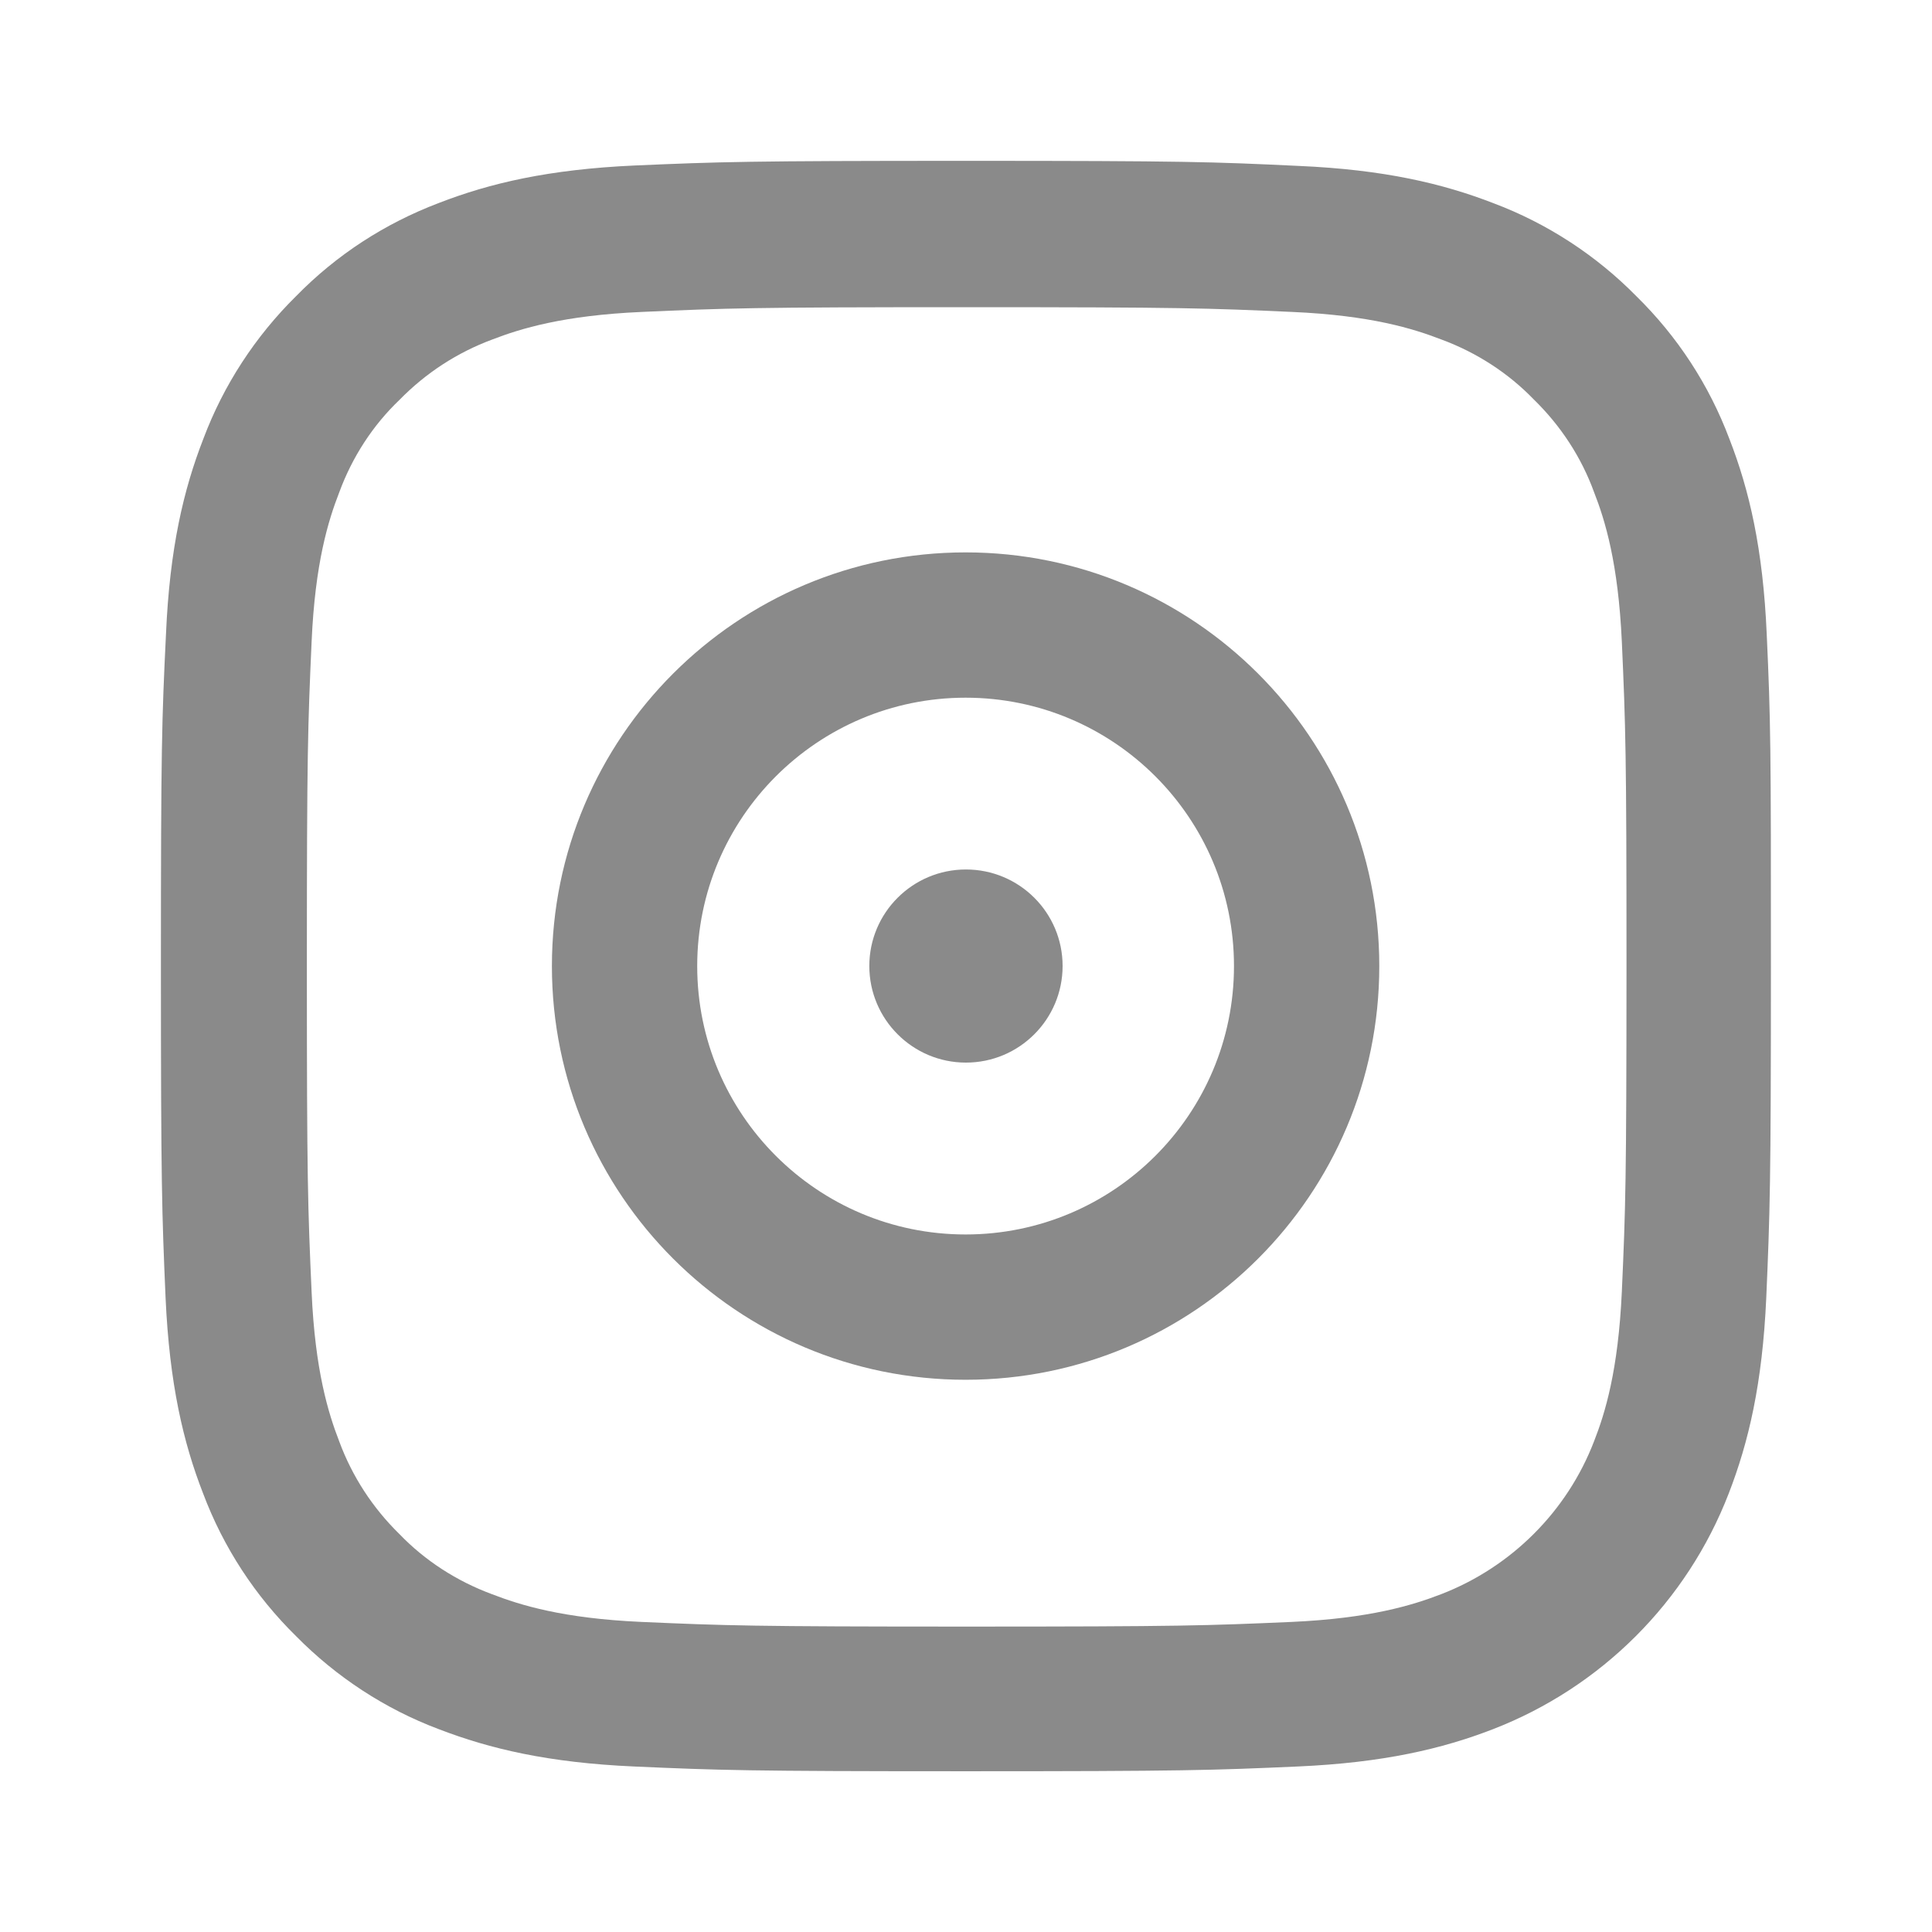
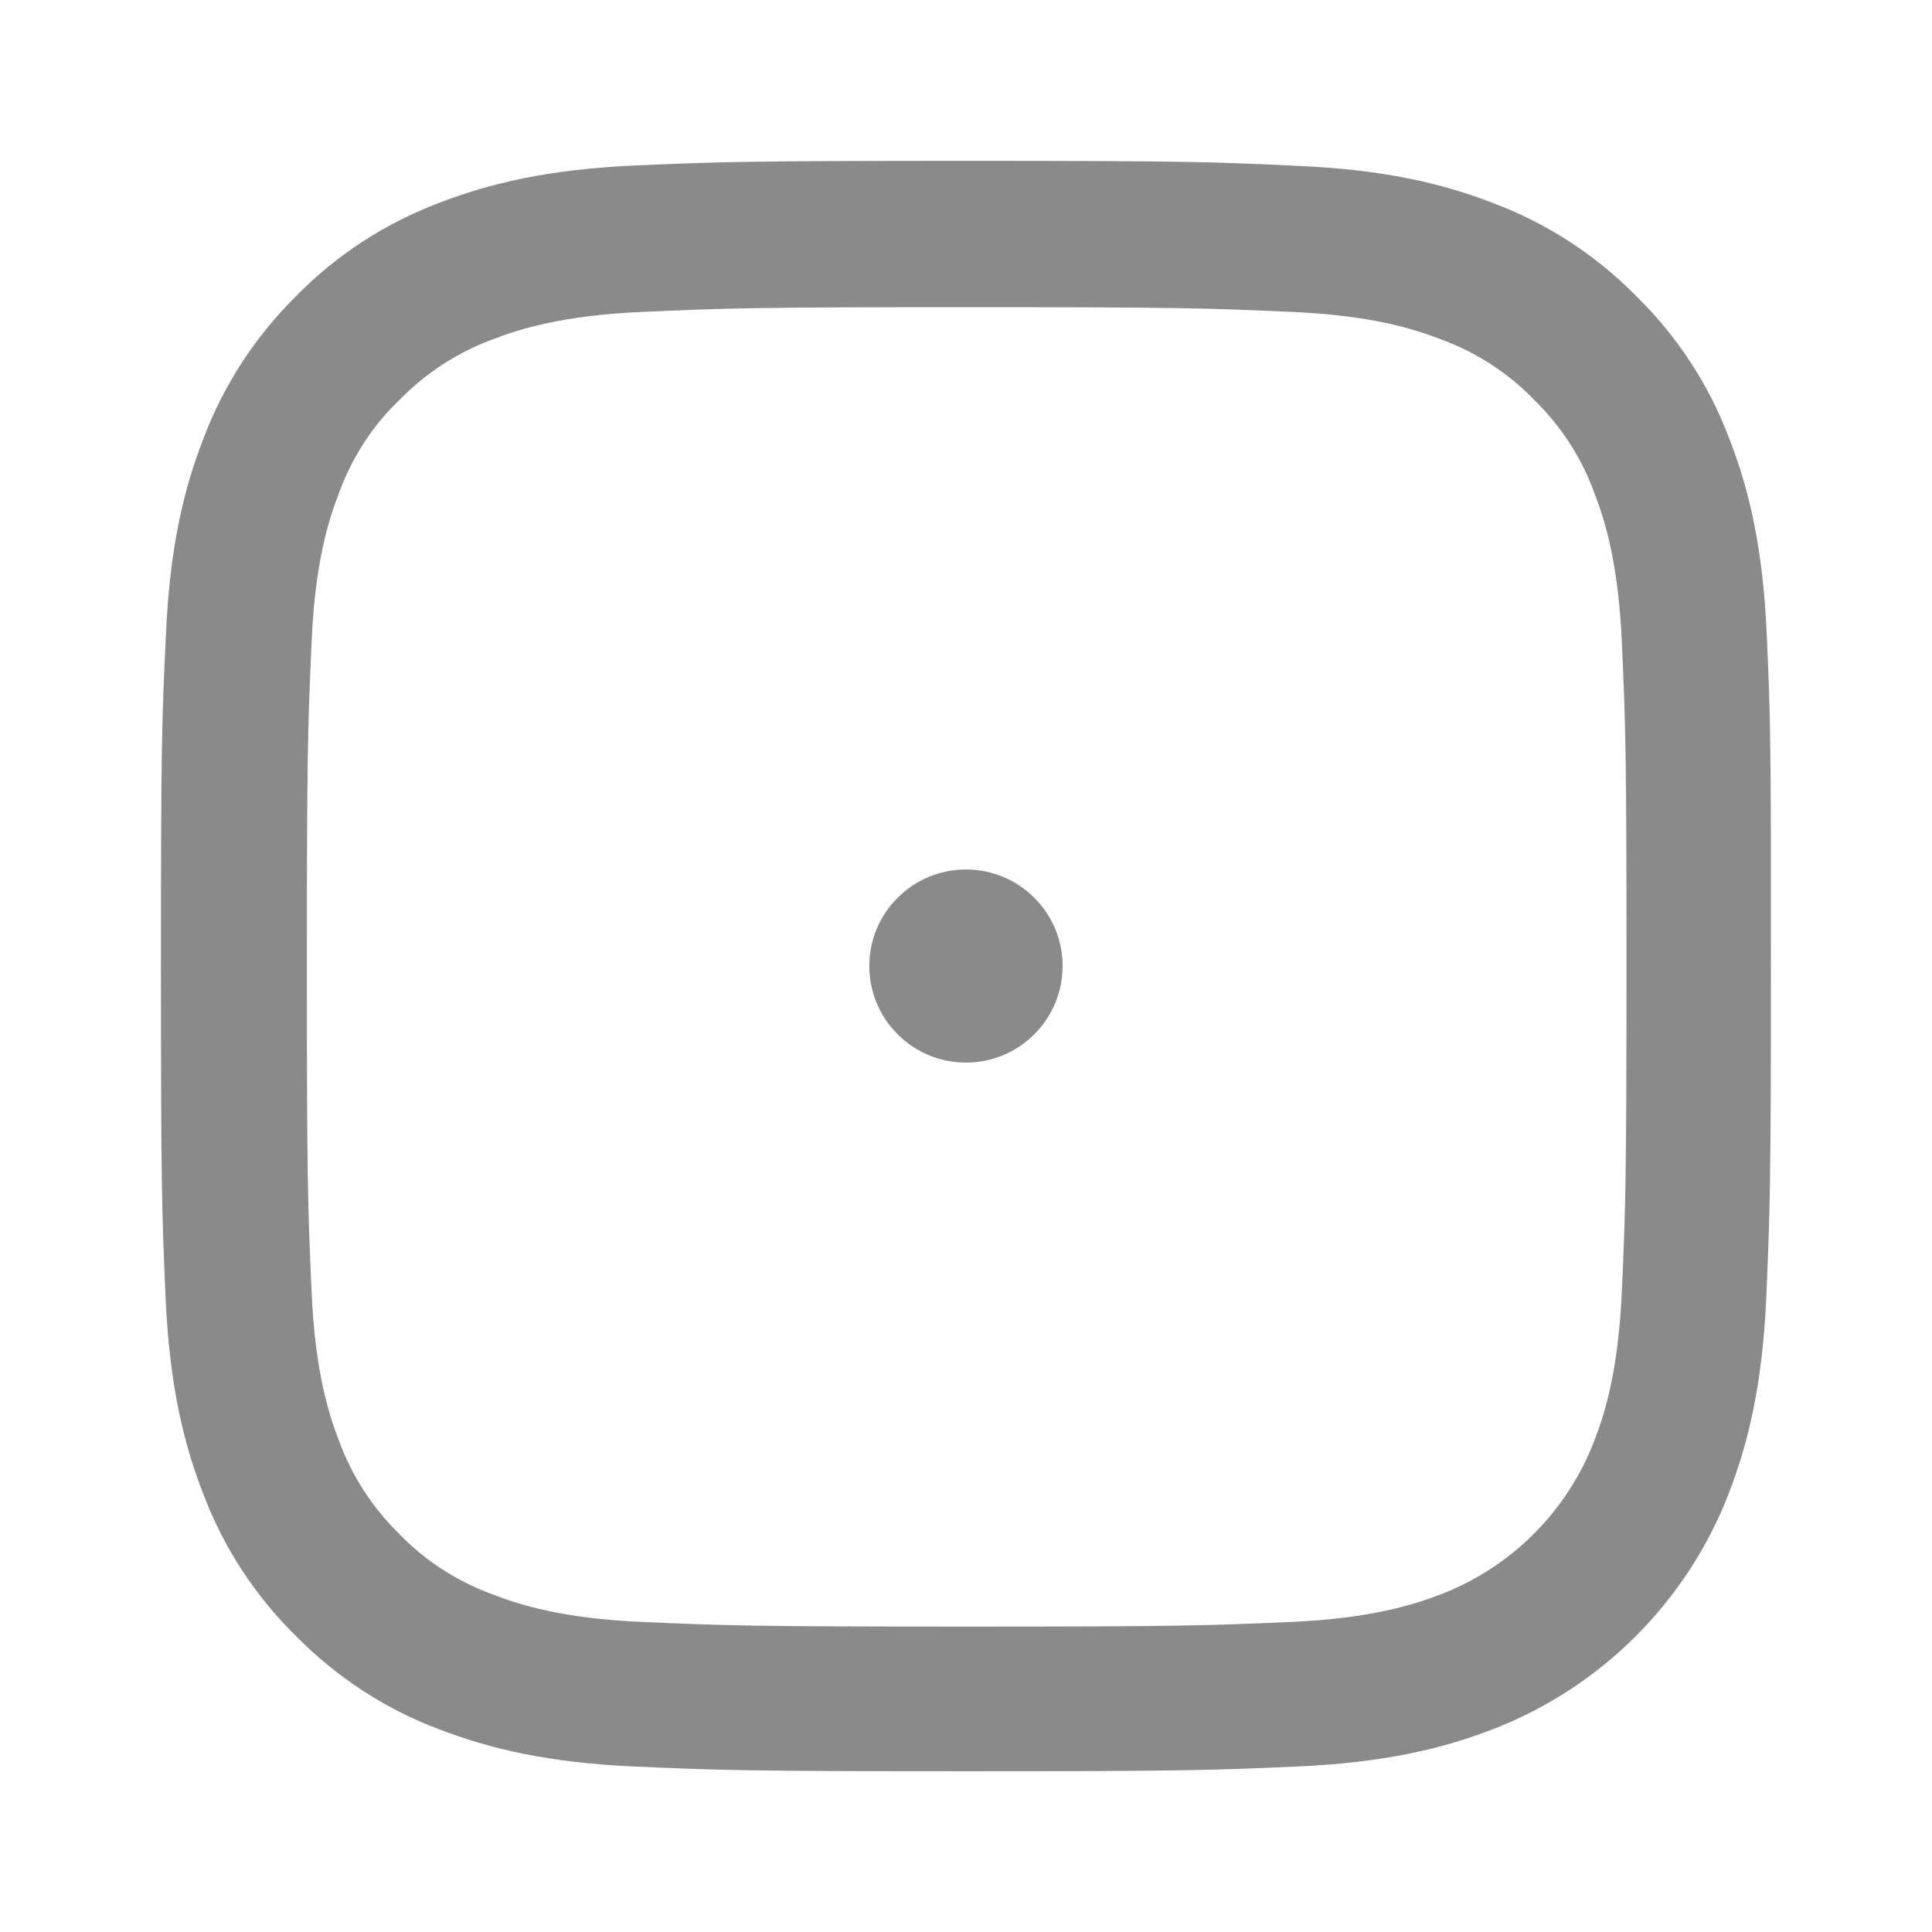
<svg xmlns="http://www.w3.org/2000/svg" width="24" height="24" viewBox="0 0 24 24" fill="none">
  <path d="M21.947 7.88C21.901 6.818 21.73 6.086 21.483 5.452C21.23 4.78 20.838 4.18 20.326 3.678C19.827 3.171 19.22 2.776 18.557 2.526C17.92 2.279 17.192 2.107 16.131 2.061C15.06 2.01 14.719 1.998 12.003 1.998C9.287 1.998 8.946 2.01 7.88 2.056C6.818 2.104 6.086 2.275 5.453 2.521C4.78 2.776 4.18 3.166 3.679 3.678C3.171 4.179 2.777 4.784 2.527 5.449C2.279 6.085 2.108 6.813 2.062 7.875C2.01 8.947 1.999 9.287 1.999 12.003C1.999 14.718 2.011 15.059 2.057 16.125C2.105 17.188 2.276 17.919 2.523 18.552C2.776 19.225 3.171 19.827 3.679 20.326C4.18 20.834 4.785 21.23 5.45 21.48C6.086 21.725 6.814 21.897 7.876 21.944C8.942 21.991 9.283 22.003 11.999 22.003C14.715 22.003 15.055 21.991 16.121 21.944C17.184 21.897 17.915 21.725 18.548 21.48C19.892 20.959 20.956 19.896 21.475 18.552C21.722 17.915 21.893 17.188 21.941 16.125C21.987 15.059 21.999 14.717 21.999 12.003C22 9.287 21.996 8.947 21.947 7.88ZM20.147 16.047C20.102 17.025 19.94 17.552 19.802 17.904C19.468 18.774 18.775 19.466 17.904 19.803C17.552 19.939 17.021 20.104 16.047 20.148C14.992 20.194 14.678 20.206 12.007 20.206C9.338 20.206 9.018 20.194 7.966 20.148C6.989 20.104 6.462 19.939 6.11 19.803C5.676 19.642 5.281 19.389 4.961 19.056C4.63 18.732 4.375 18.341 4.215 17.908C4.078 17.555 3.914 17.025 3.871 16.052C3.824 14.996 3.812 14.68 3.812 12.01C3.812 9.342 3.824 9.021 3.871 7.97C3.914 6.993 4.078 6.466 4.215 6.114C4.375 5.68 4.629 5.285 4.965 4.965C5.29 4.633 5.68 4.379 6.114 4.218C6.466 4.082 6.997 3.918 7.971 3.875C9.026 3.828 9.342 3.816 12.011 3.816C14.685 3.816 15 3.828 16.052 3.875C17.029 3.918 17.555 4.082 17.907 4.218C18.342 4.379 18.736 4.633 19.056 4.965C19.388 5.289 19.644 5.68 19.802 6.114C19.94 6.466 20.102 6.997 20.147 7.97C20.194 9.025 20.205 9.342 20.205 12.01C20.204 14.68 20.194 14.992 20.147 16.047Z" fill="#8A8A8A" />
-   <path d="M11.995 6.862C9.158 6.862 6.856 9.164 6.856 12.001C6.856 14.839 9.157 17.14 11.995 17.14C14.833 17.14 17.134 14.84 17.134 12.001C17.134 9.165 14.832 6.862 11.995 6.862ZM11.995 15.335C10.155 15.335 8.661 13.843 8.661 12.001C8.661 10.161 10.154 8.667 11.995 8.667C13.836 8.667 15.329 10.16 15.329 12.001C15.329 13.842 13.836 15.335 11.995 15.335Z" fill="#8A8A8A" />
  <path d="M13.2 12C13.2 12.662 12.663 13.2 11.999 13.2C11.337 13.2 10.799 12.662 10.799 12C10.799 11.338 11.337 10.801 11.999 10.801C12.663 10.801 13.2 11.338 13.2 12Z" fill="#8A8A8A" />
</svg>